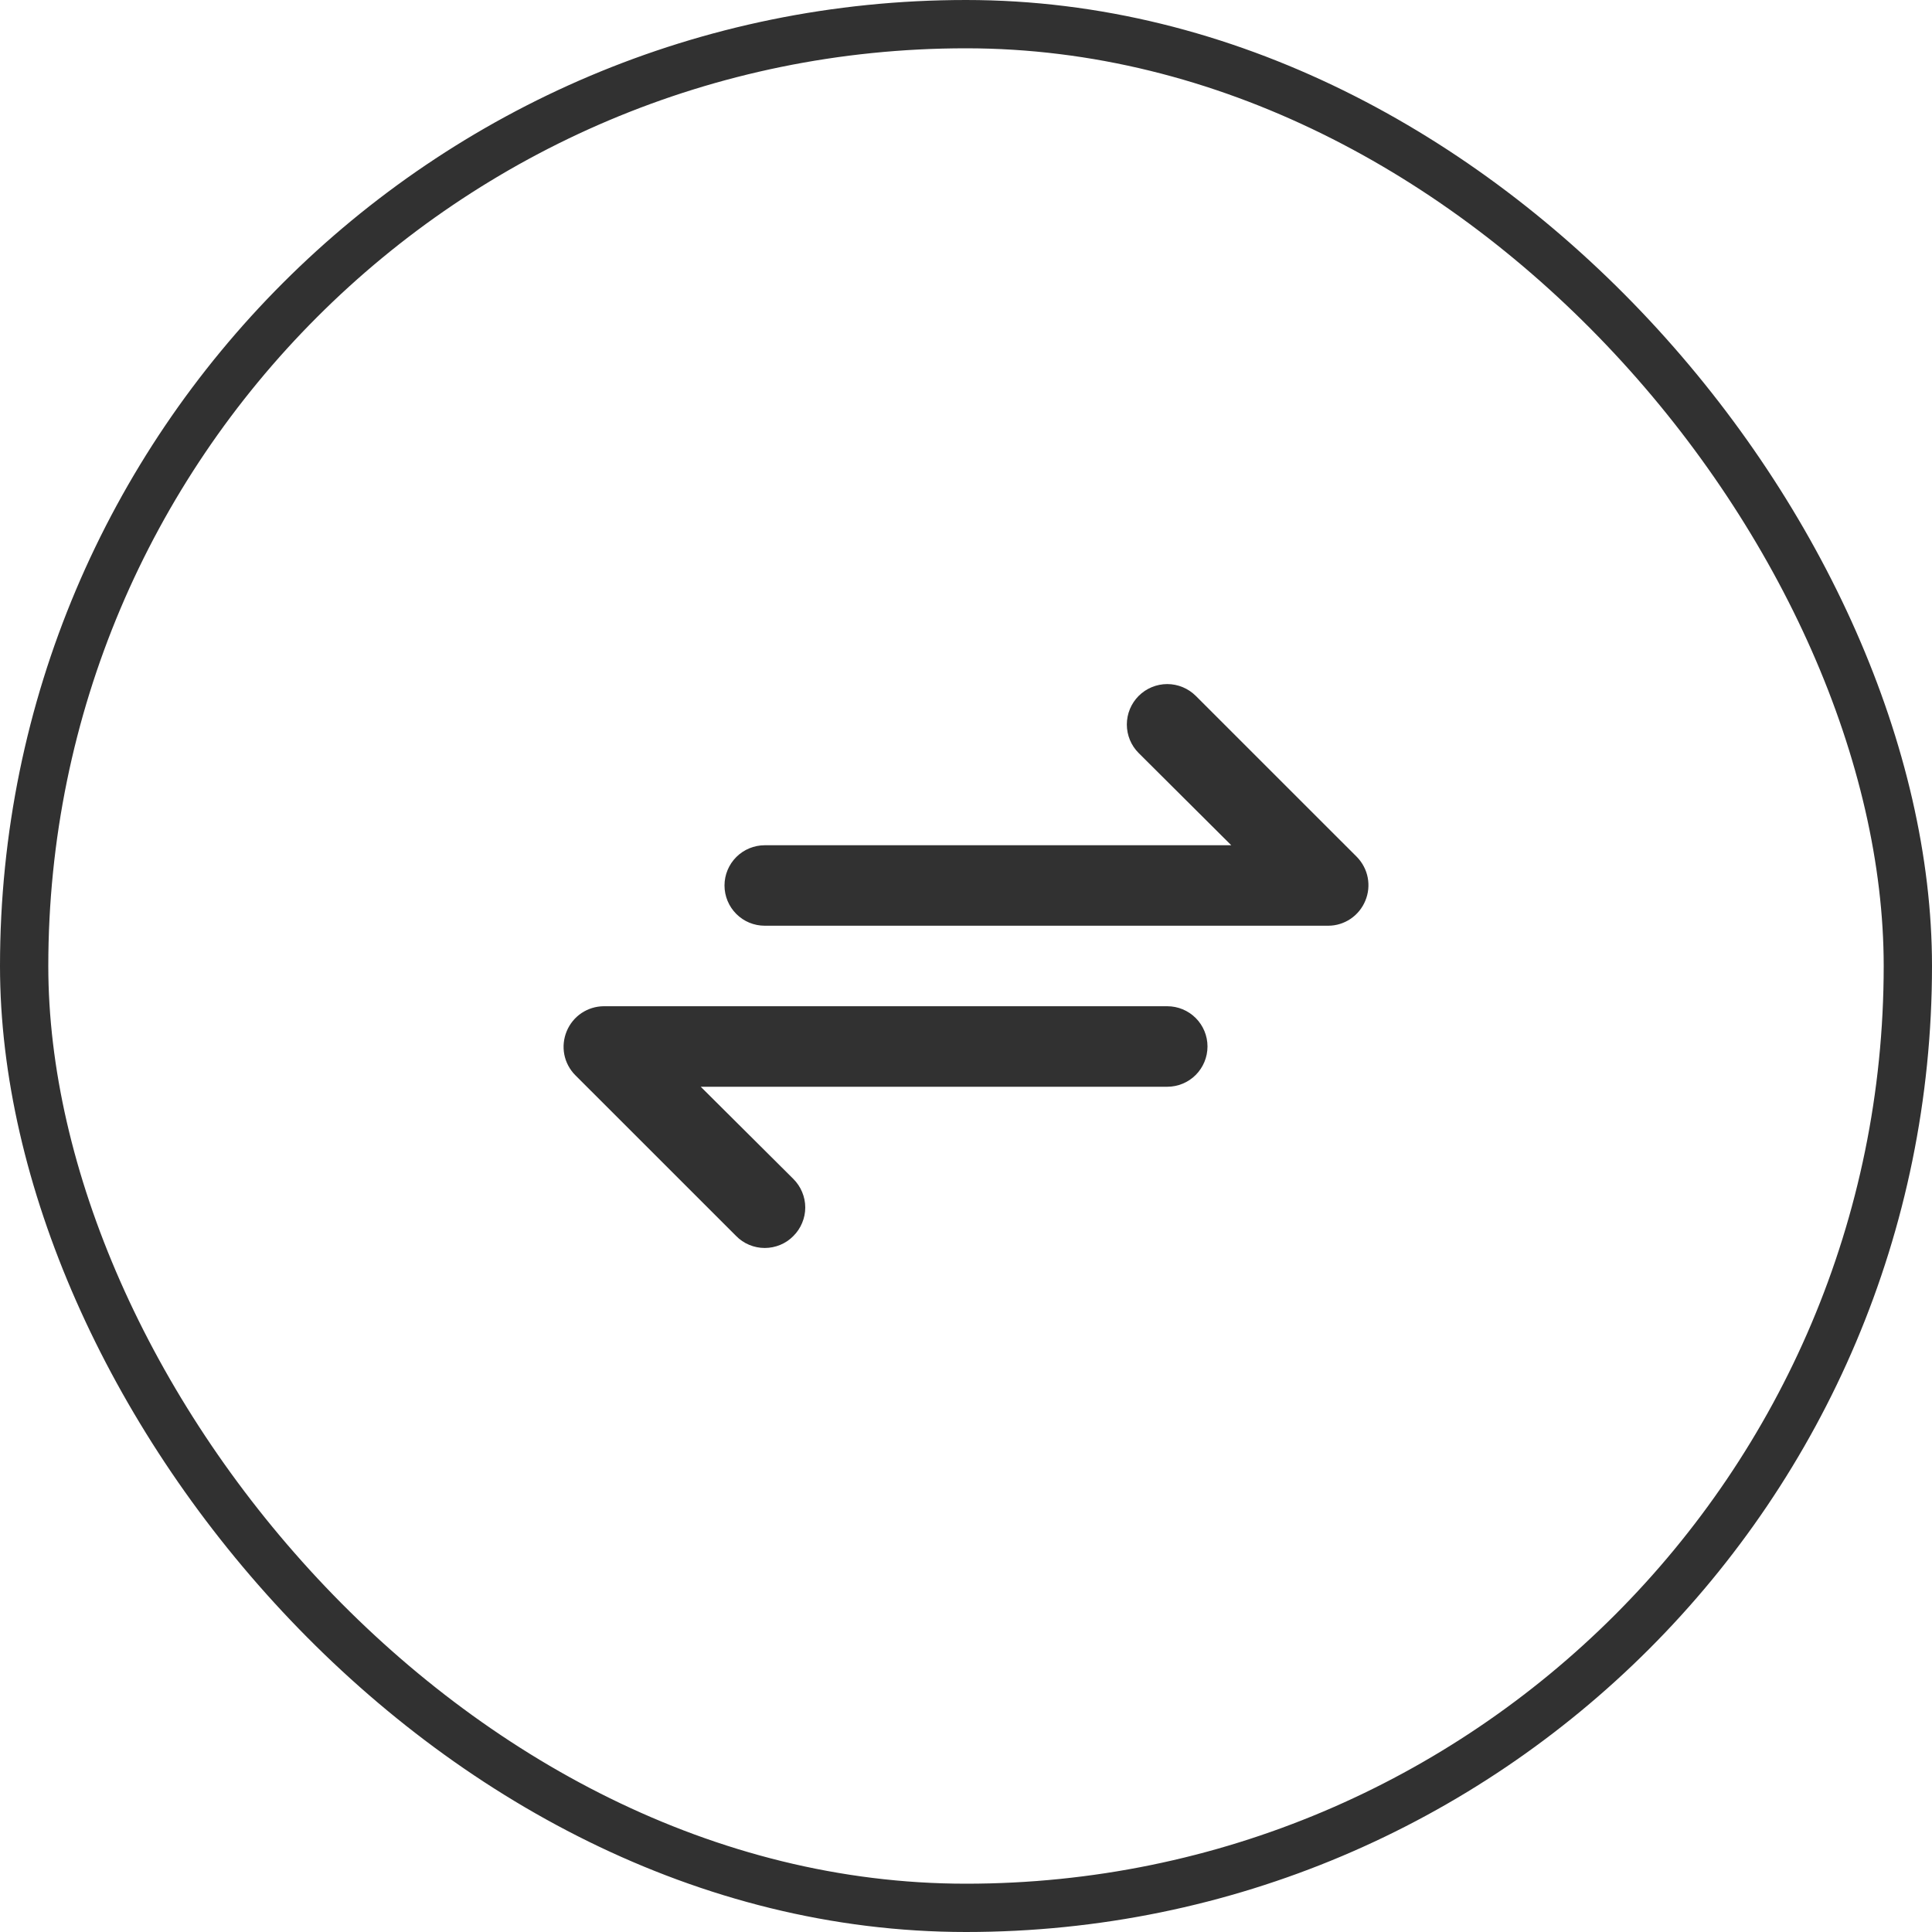
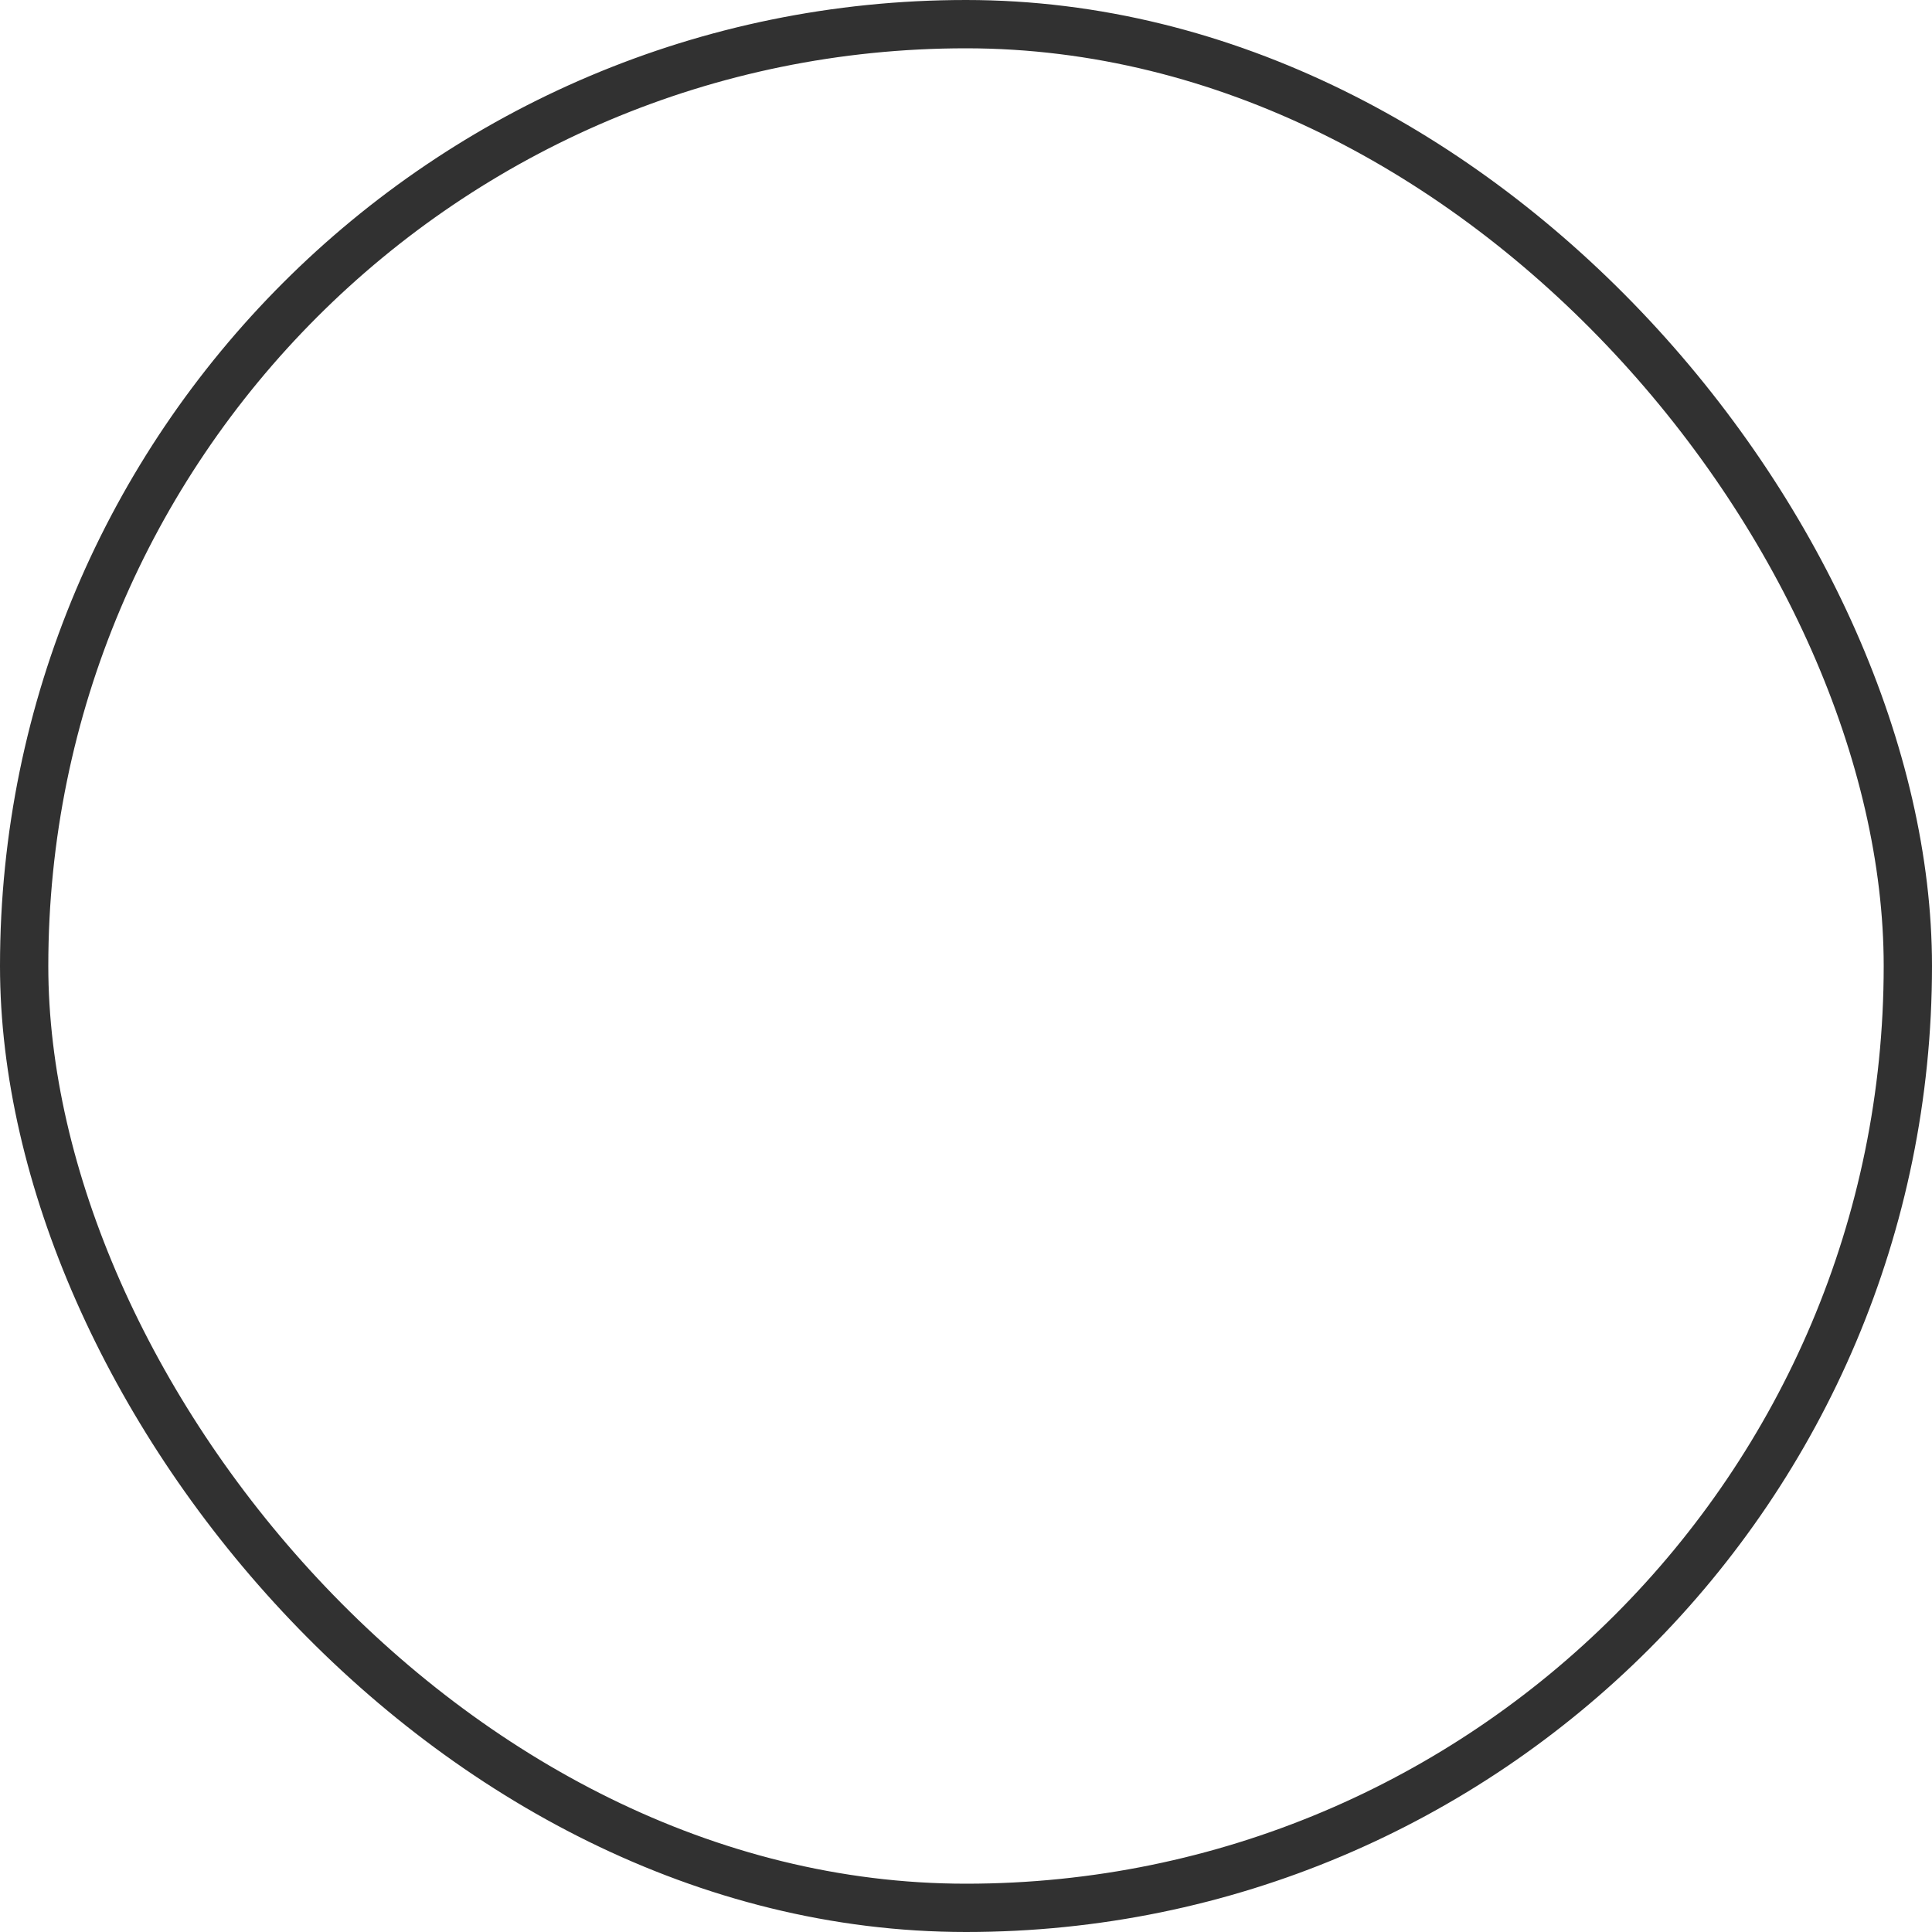
<svg xmlns="http://www.w3.org/2000/svg" width="40" height="40" viewBox="0 0 40 40" fill="none">
-   <path d="M28.092 17.741L24.758 14.408C24.681 14.331 24.588 14.269 24.487 14.227C24.385 14.185 24.277 14.163 24.167 14.163C23.945 14.163 23.732 14.251 23.575 14.408C23.418 14.565 23.33 14.778 23.33 15C23.33 15.222 23.418 15.435 23.575 15.591L25.492 17.5H15.833C15.612 17.5 15.4 17.588 15.244 17.744C15.088 17.9 15 18.112 15 18.333C15 18.554 15.088 18.766 15.244 18.922C15.4 19.079 15.612 19.166 15.833 19.166H27.5C27.665 19.166 27.825 19.116 27.962 19.024C28.098 18.932 28.204 18.802 28.267 18.65C28.331 18.498 28.348 18.331 28.317 18.169C28.286 18.008 28.207 17.859 28.092 17.741ZM24.167 20.833H12.5C12.335 20.834 12.175 20.884 12.039 20.975C11.902 21.067 11.796 21.198 11.733 21.35C11.67 21.502 11.652 21.669 11.683 21.831C11.714 21.992 11.793 22.141 11.908 22.258L15.242 25.591C15.319 25.67 15.411 25.732 15.513 25.774C15.614 25.816 15.723 25.838 15.833 25.838C15.943 25.838 16.052 25.816 16.154 25.774C16.255 25.732 16.348 25.67 16.425 25.591C16.503 25.514 16.565 25.422 16.607 25.32C16.65 25.219 16.672 25.11 16.672 25C16.672 24.89 16.65 24.781 16.607 24.679C16.565 24.578 16.503 24.486 16.425 24.408L14.508 22.5H24.167C24.388 22.5 24.6 22.412 24.756 22.256C24.912 22.099 25 21.887 25 21.666C25 21.445 24.912 21.233 24.756 21.077C24.6 20.921 24.388 20.833 24.167 20.833Z" fill="#313131" />
  <rect x="0.5" y="0.5" width="39" height="39" rx="19.5" stroke="#313131" />
</svg>